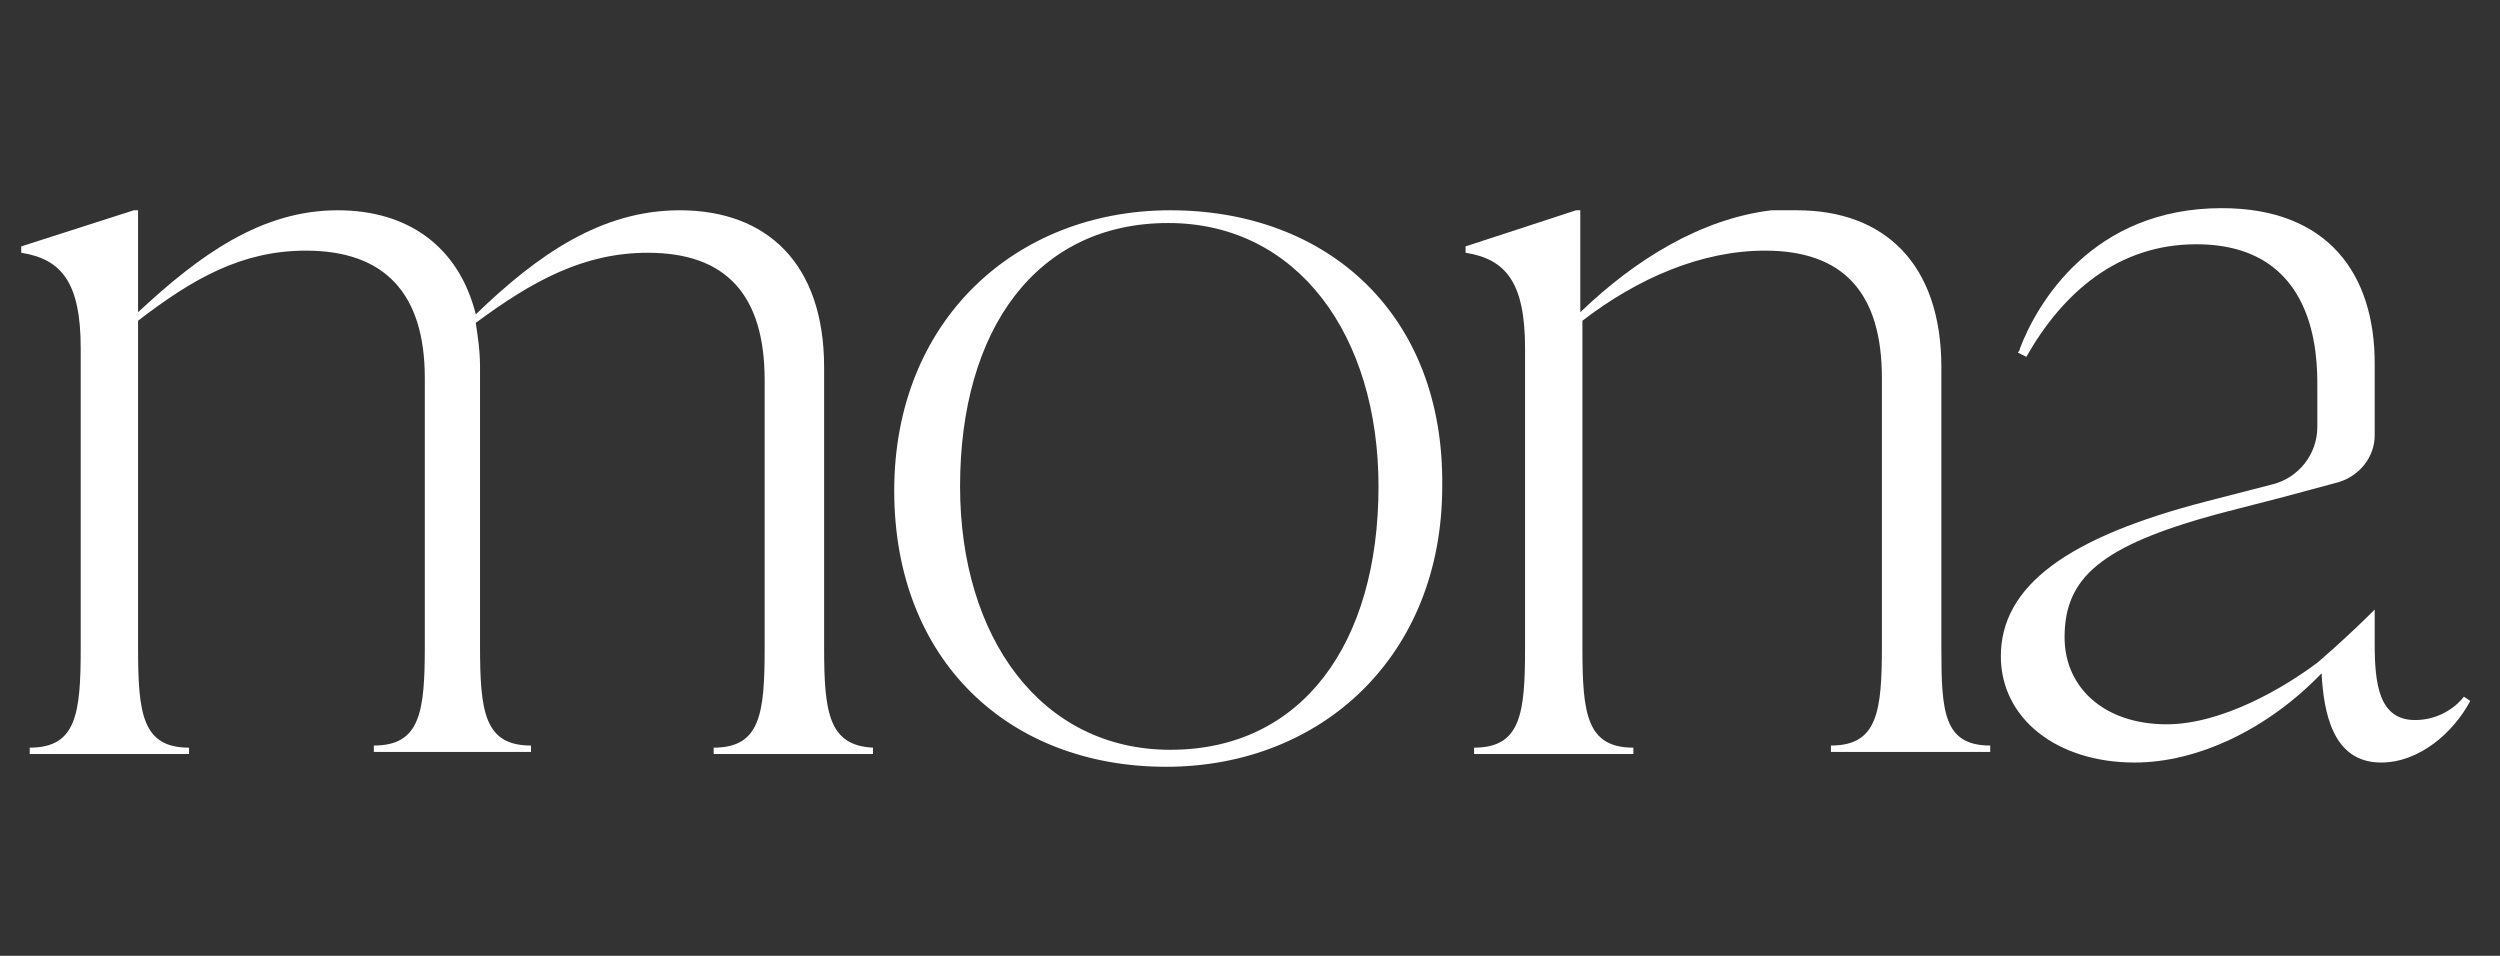
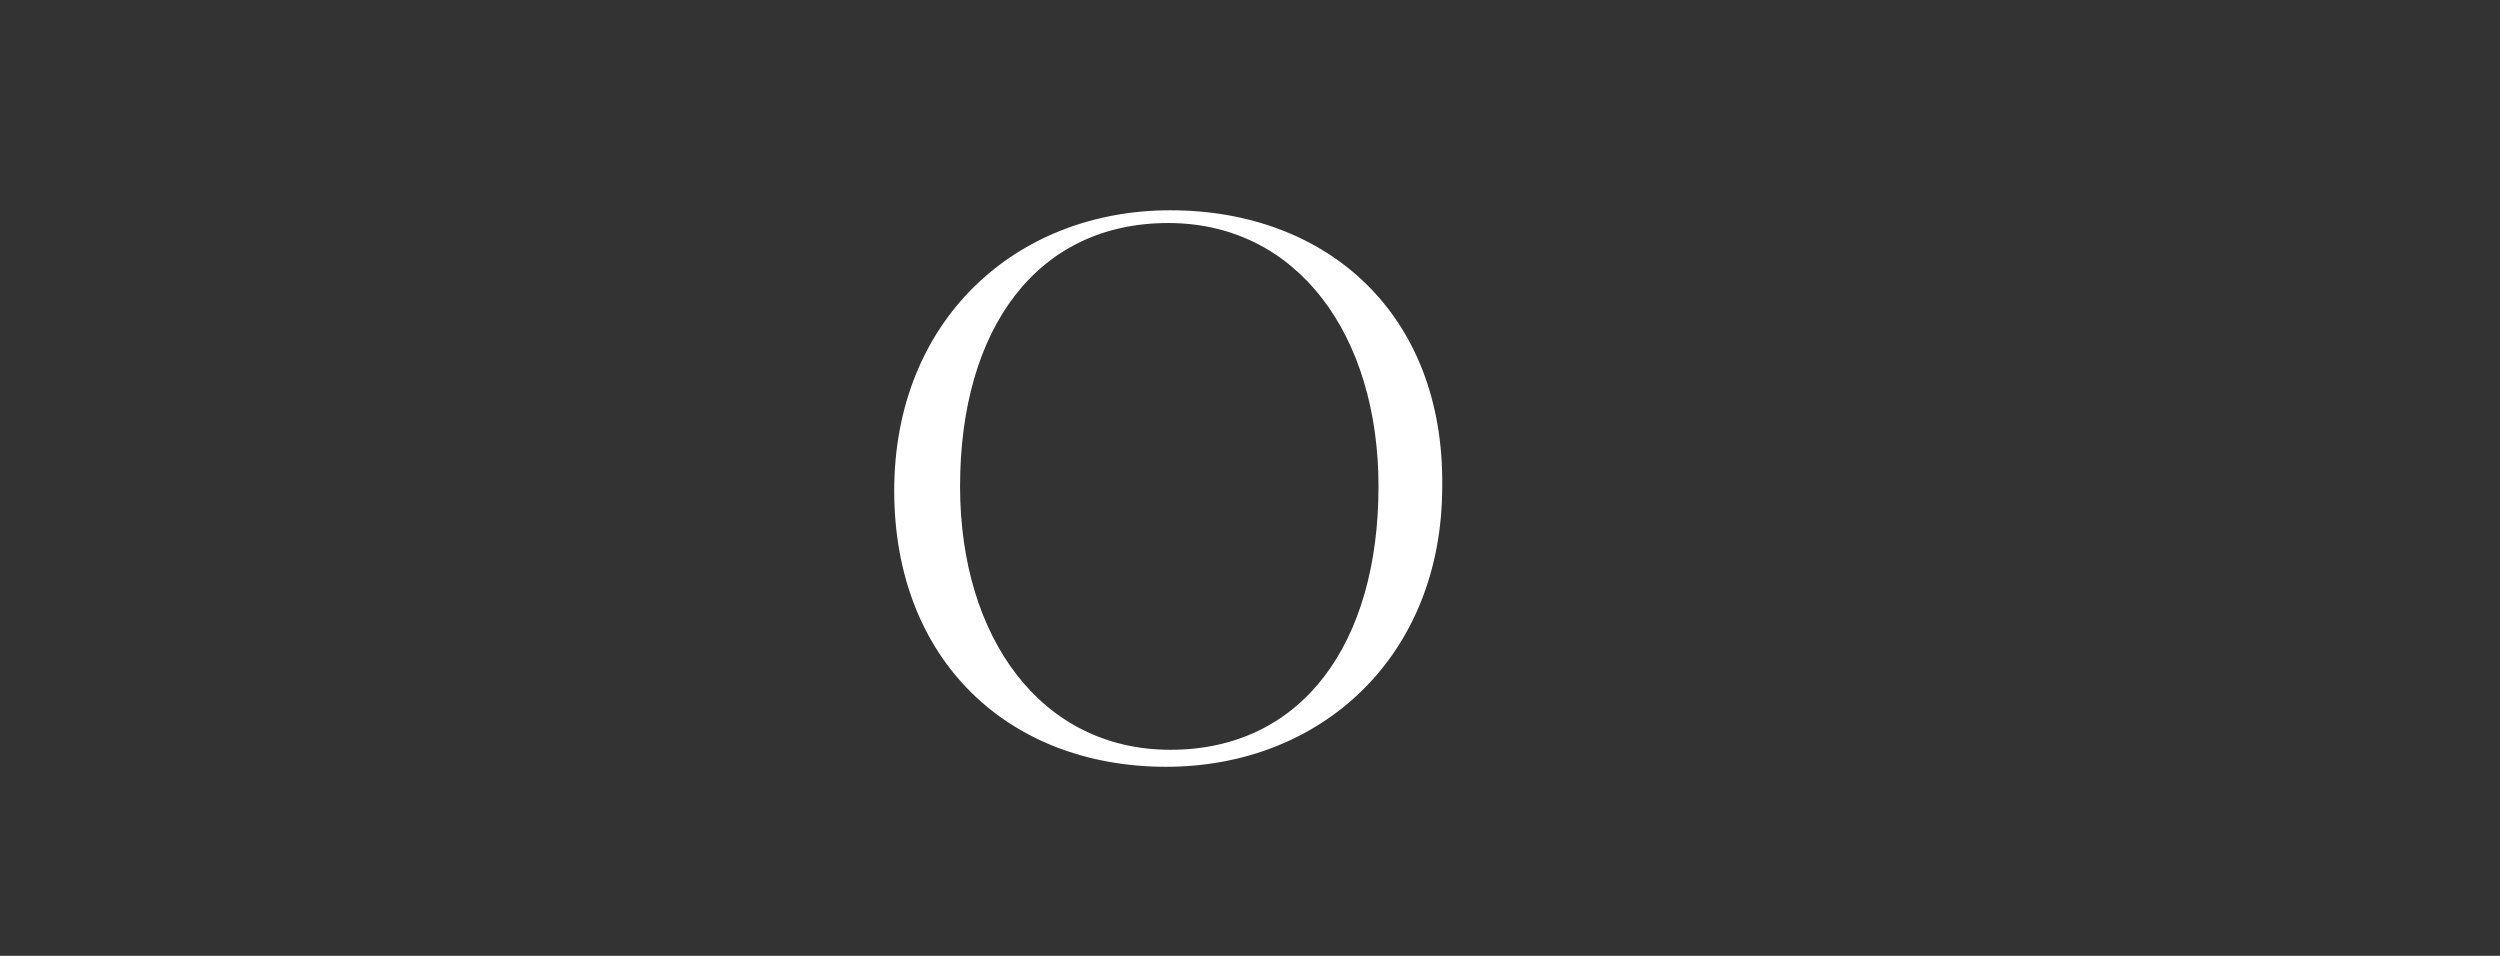
<svg xmlns="http://www.w3.org/2000/svg" version="1.1" id="Calque_1" x="0px" y="0px" viewBox="0 0 117.7 45" style="enable-background:new 0 0 117.7 45;" xml:space="preserve">
  <rect x="0" y="0" width="117.7" height="45" fill="#333333" stroke="none" />
  <style type="text/css">
	.st0{fill:#FFFFFF;}
</style>
  <g>
    <g>
-       <path class="st0" d="M38.8,30.5V17.3c0-4.9-2.7-7.4-6.8-7.4c-3.7,0-6.7,2.1-9.6,4.9c-0.8-3.2-3.2-4.9-6.5-4.9    c-3.6,0-6.5,2.1-9.4,4.8V9.9H6.3L1,11.6v0.3c1.9,0.3,2.8,1.4,2.8,4.5v14.1c0,3.1-0.2,4.7-2.4,4.7v0.3h7.5v-0.3    c-2.2,0-2.4-1.6-2.4-4.7V15.1c2.6-2,4.9-3.3,7.9-3.3c3.7,0,5.6,2,5.6,6v12.6c0,3.1-0.2,4.7-2.4,4.7v0.3H25v-0.3    c-2.2,0-2.4-1.6-2.4-4.7V17.3c0-0.8-0.1-1.4-0.2-2.1c2.7-2,5.1-3.3,8.1-3.3c3.7,0,5.5,2,5.5,6v12.6c0,3.1-0.2,4.7-2.4,4.7v0.3h7.5    v-0.3C39,35.1,38.8,33.5,38.8,30.5z" />
      <path class="st0" d="M55.1,9.9c-7.3,0-13,5.2-13,13.2c0,8,5.4,13,12.8,13c7.3,0,13-5.2,13-13.2C68,14.8,62.5,9.9,55.1,9.9z     M55.1,35.3c-6.1,0-9.9-5.3-9.9-12.4c0-7.4,3.6-12.4,9.8-12.4c6.1,0,9.9,5.3,9.9,12.4C64.9,30.3,61.3,35.3,55.1,35.3z" />
-       <path class="st0" d="M91.4,30.5V17.3c0-4.9-2.7-7.4-6.8-7.4c0,0,0,0,0,0v0c0,0,0,0,0,0c-0.2,0-0.5,0-0.7,0c0,0-0.1,0-0.1,0    c-0.1,0-0.2,0-0.4,0c-3.3,0.4-6.4,2.3-9,4.8V9.9h-0.2L69,11.6v0.3c1.9,0.3,2.8,1.4,2.8,4.5v14.1c0,3.1-0.2,4.7-2.4,4.7v0.3h7.5    v-0.3c-2.2,0-2.4-1.6-2.4-4.7V15.1c2.6-2,5.6-3.3,8.6-3.3l0,0c0,0,0,0,0,0c3.7,0,5.5,2,5.5,6v12.6c0,3.1-0.2,4.7-2.4,4.7v0.3h7.5    v-0.3C91.5,35.1,91.4,33.5,91.4,30.5z" />
-       <path class="st0" d="M103.4,11.5c5.7,0,5.7,5.3,5.7,6.7v1.9c0,1.3-0.9,2.4-2.1,2.7l-3.1,0.8c-6.6,1.7-9.7,4-9.7,7.3    c0,2.9,2.6,5,6.3,5c3,0,6.3-1.6,8.8-4.2c0.1,1.8,0.5,4.2,2.8,4.2c1.8,0,3.4-1.4,4.2-2.9l-0.3-0.2c-0.3,0.4-1.1,1.1-2.3,1.1    c-1.7,0-1.9-1.7-1.9-3.6v-1.6c-1.4,1.4-2.7,2.5-2.7,2.5l0,0c-1.6,1.2-4.5,2.9-7.1,2.9c-2.9,0-4.8-1.7-4.8-4.1    c0-2.8,1.7-4.3,7.2-5.8l3.1-0.8l0,0l2.6-0.7c1-0.3,1.7-1.2,1.7-2.2v-3.4c0-4.2-2.2-7.3-7.2-7.3c-6.1,0-8.7,4.5-9.5,6.6    c0,0.1-0.1,0.2-0.1,0.2l0.2,0.1l0.2,0.1C97.1,13.8,99.7,11.5,103.4,11.5z" />
    </g>
  </g>
</svg>